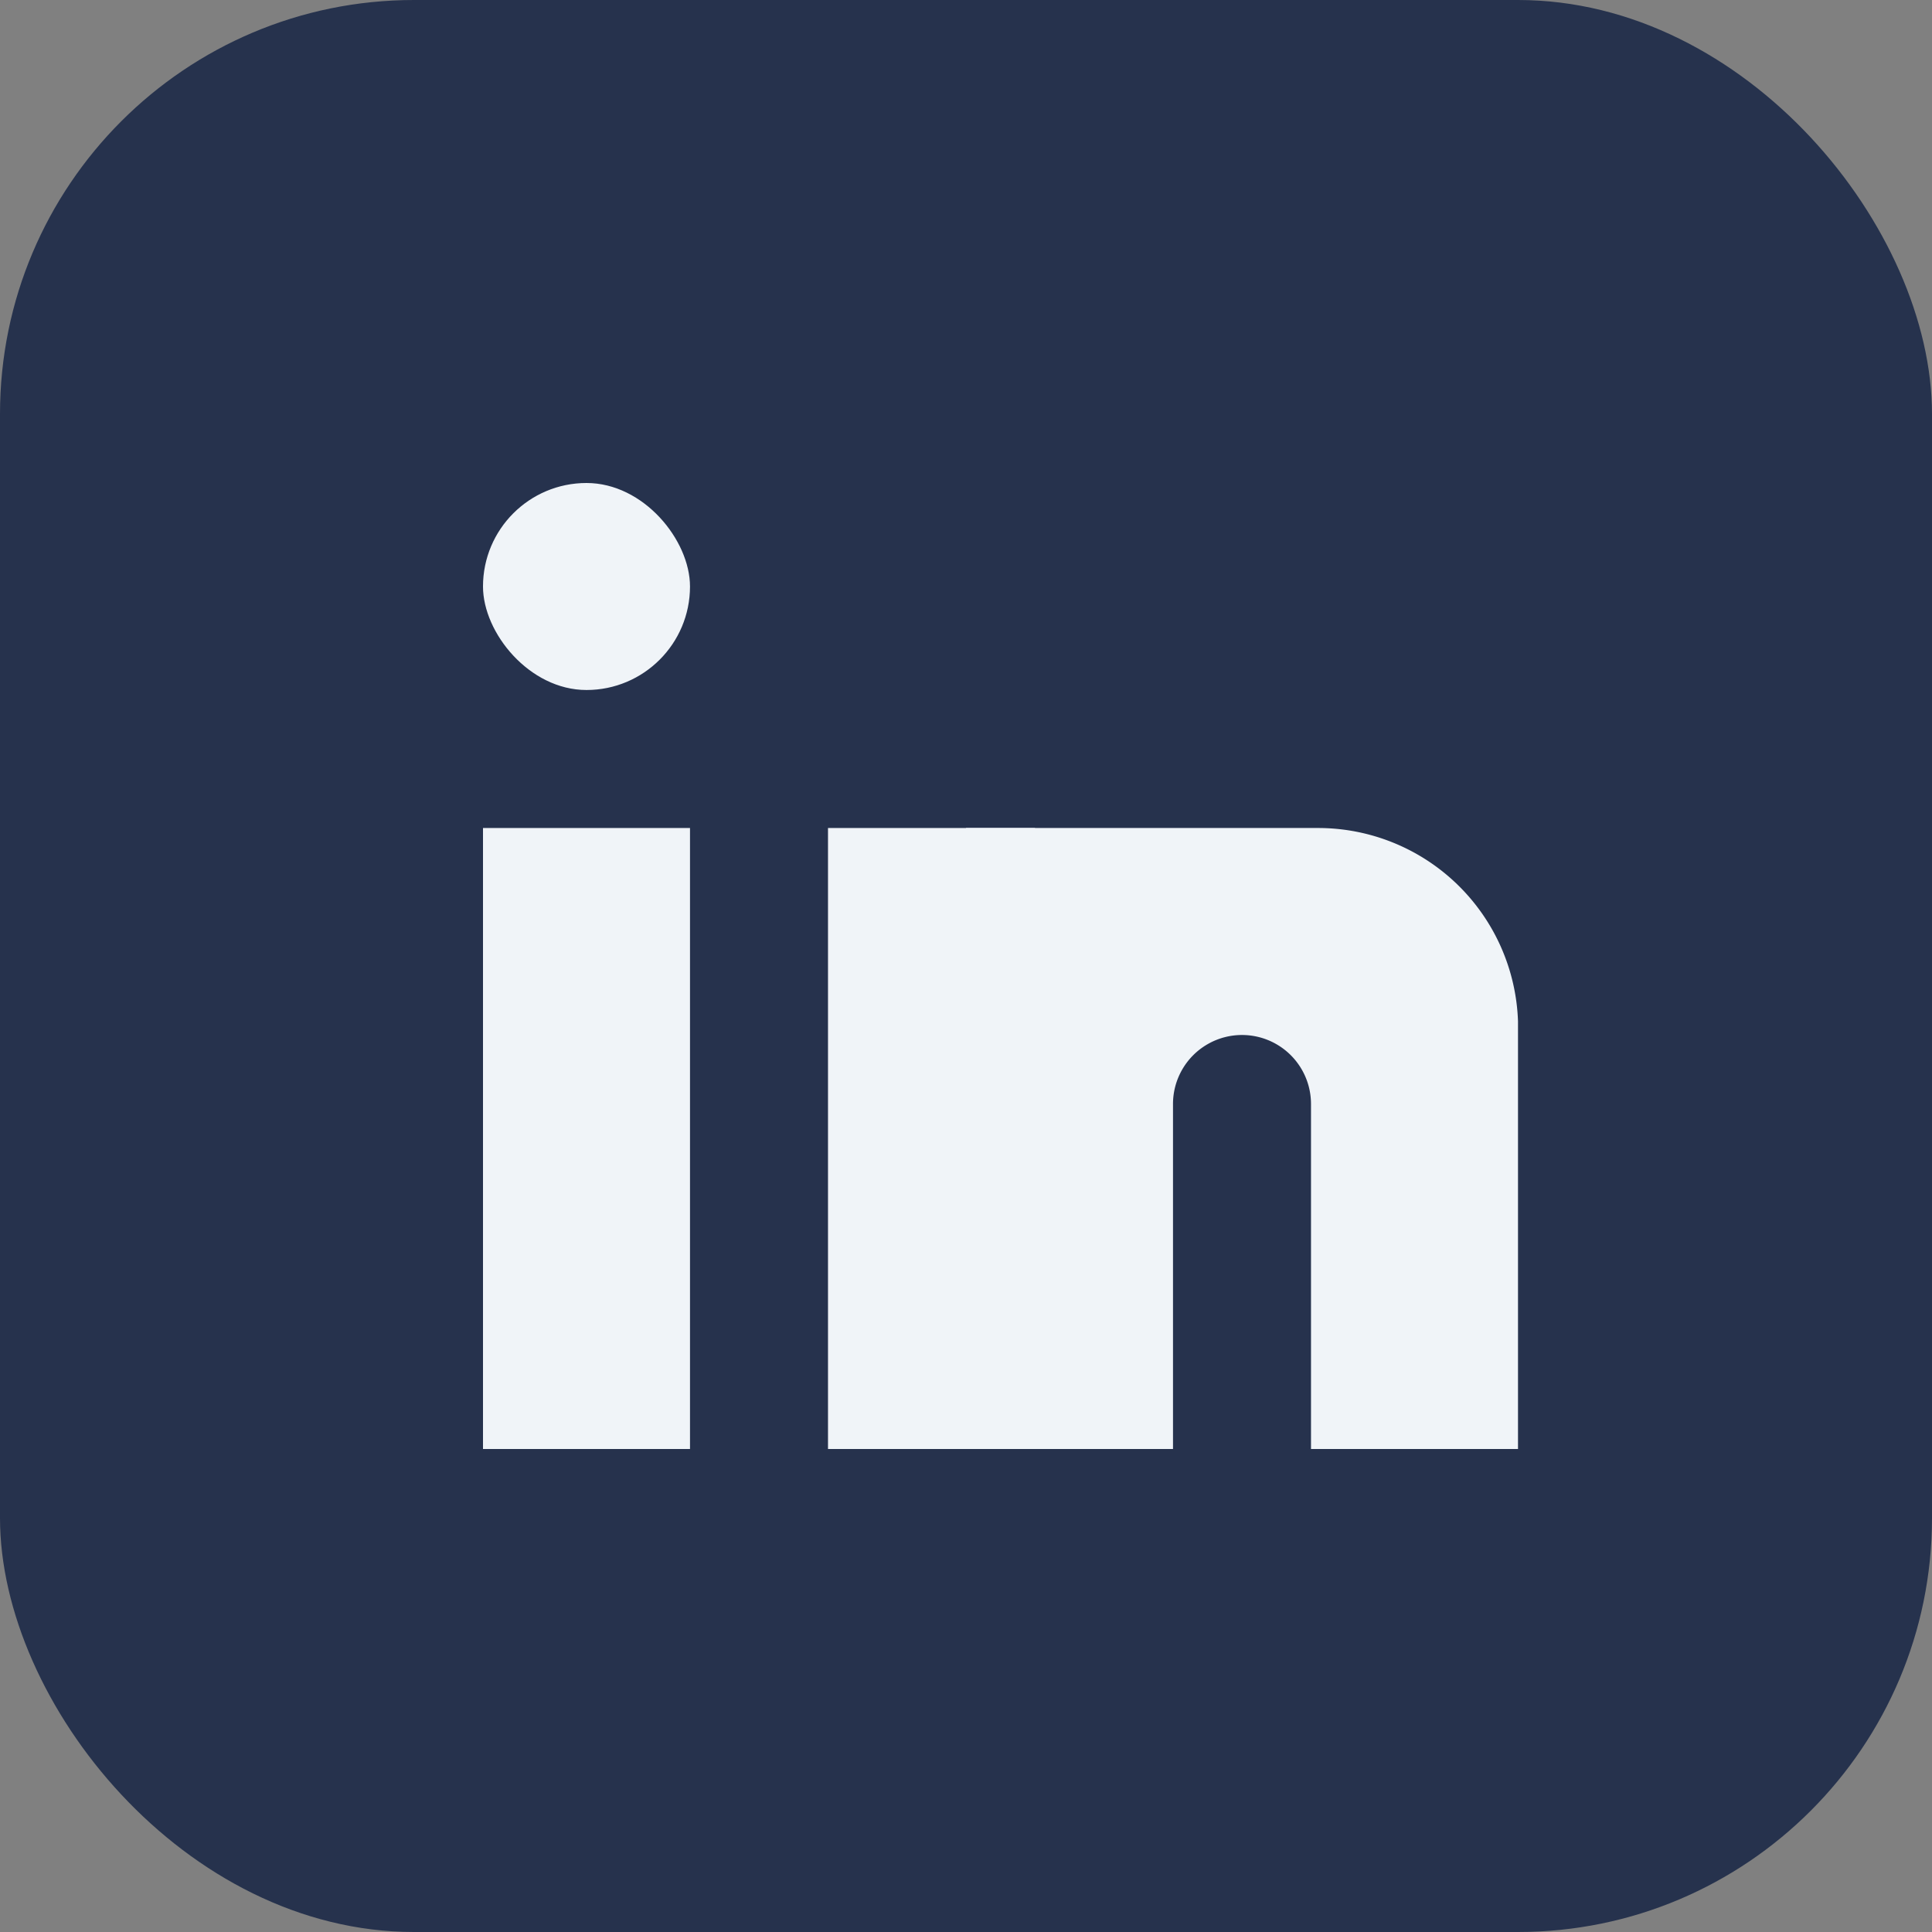
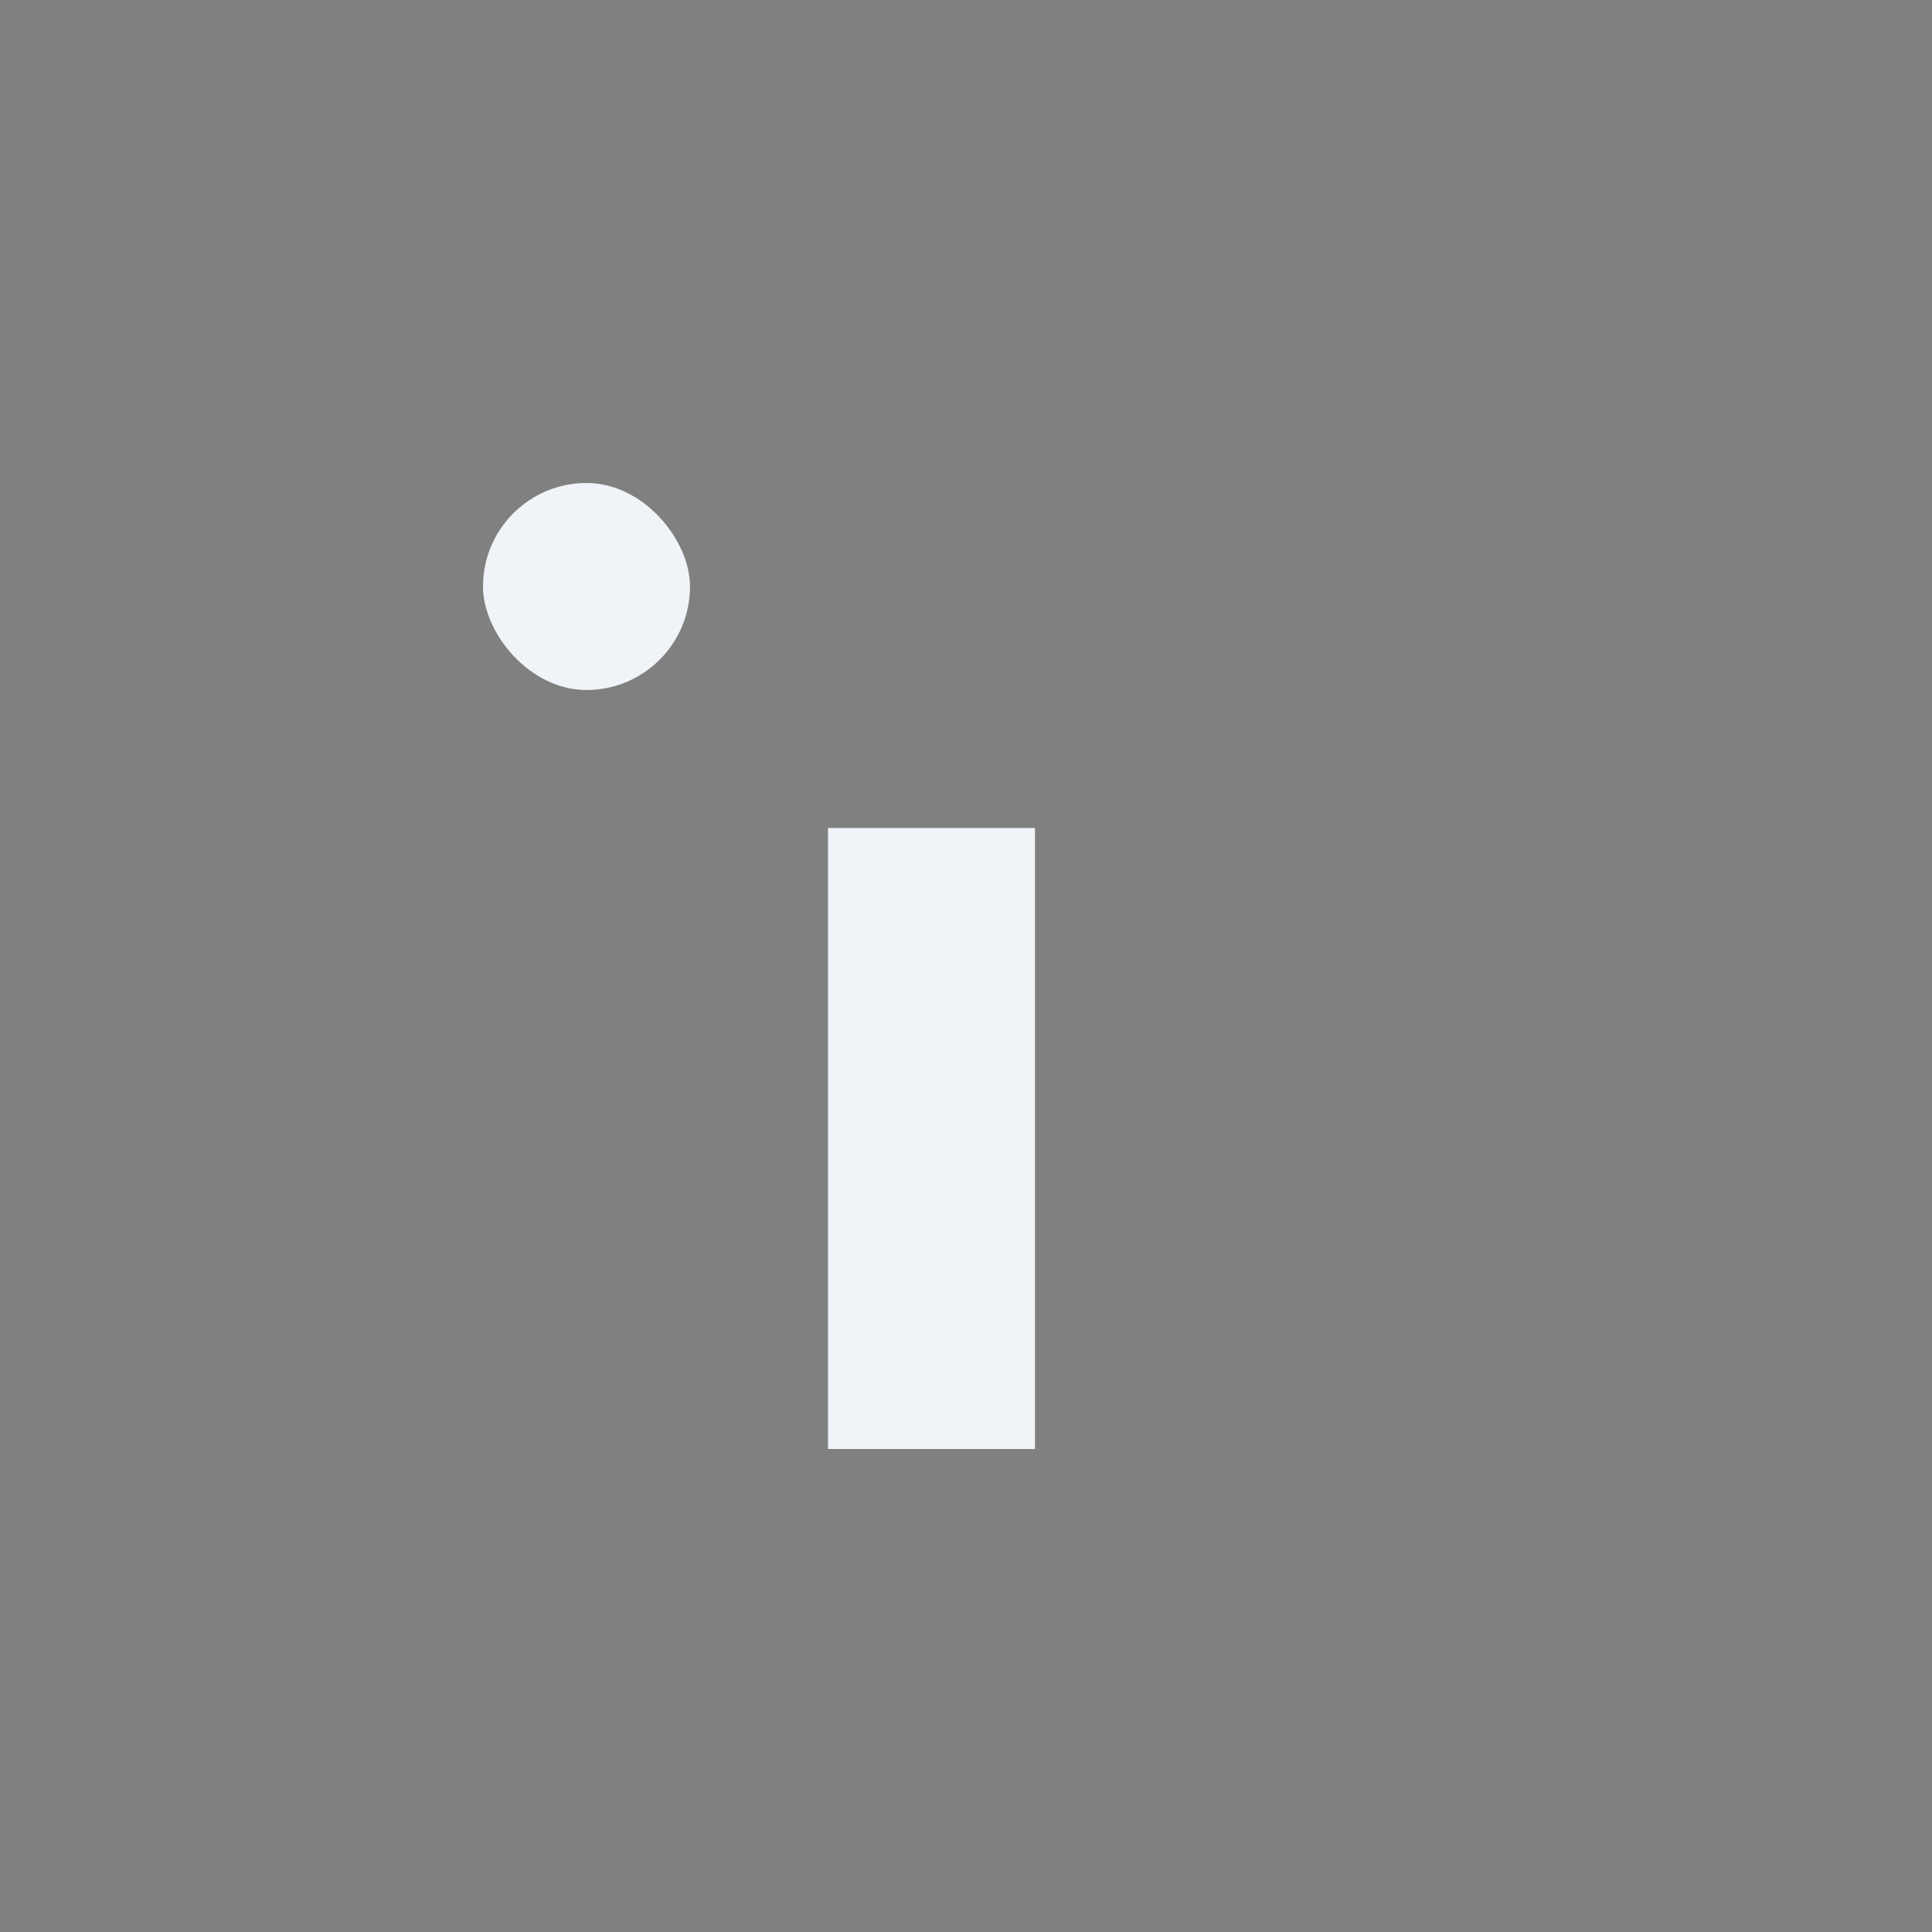
<svg xmlns="http://www.w3.org/2000/svg" width="28" height="28" viewBox="0 0 28 28">
  <rect x="0" y="0" width="28" height="28" fill="#808080" stroke="none" />
-   <rect width="28" height="28" rx="6" fill="#26324D" />
-   <rect x="7" y="12" width="3" height="9" fill="#F0F4F8" />
  <rect x="7" y="7" width="3" height="3" rx="1.5" fill="#F0F4F8" />
  <rect x="12" y="12" width="3" height="9" fill="#F0F4F8" />
-   <path d="M17 12h2.1A2.9 2.9 0 0 1 22 14.8v6.2h-3v-5a1 1 0 0 0-2 0v5h-3v-9h3z" fill="#F0F4F8" />
</svg>